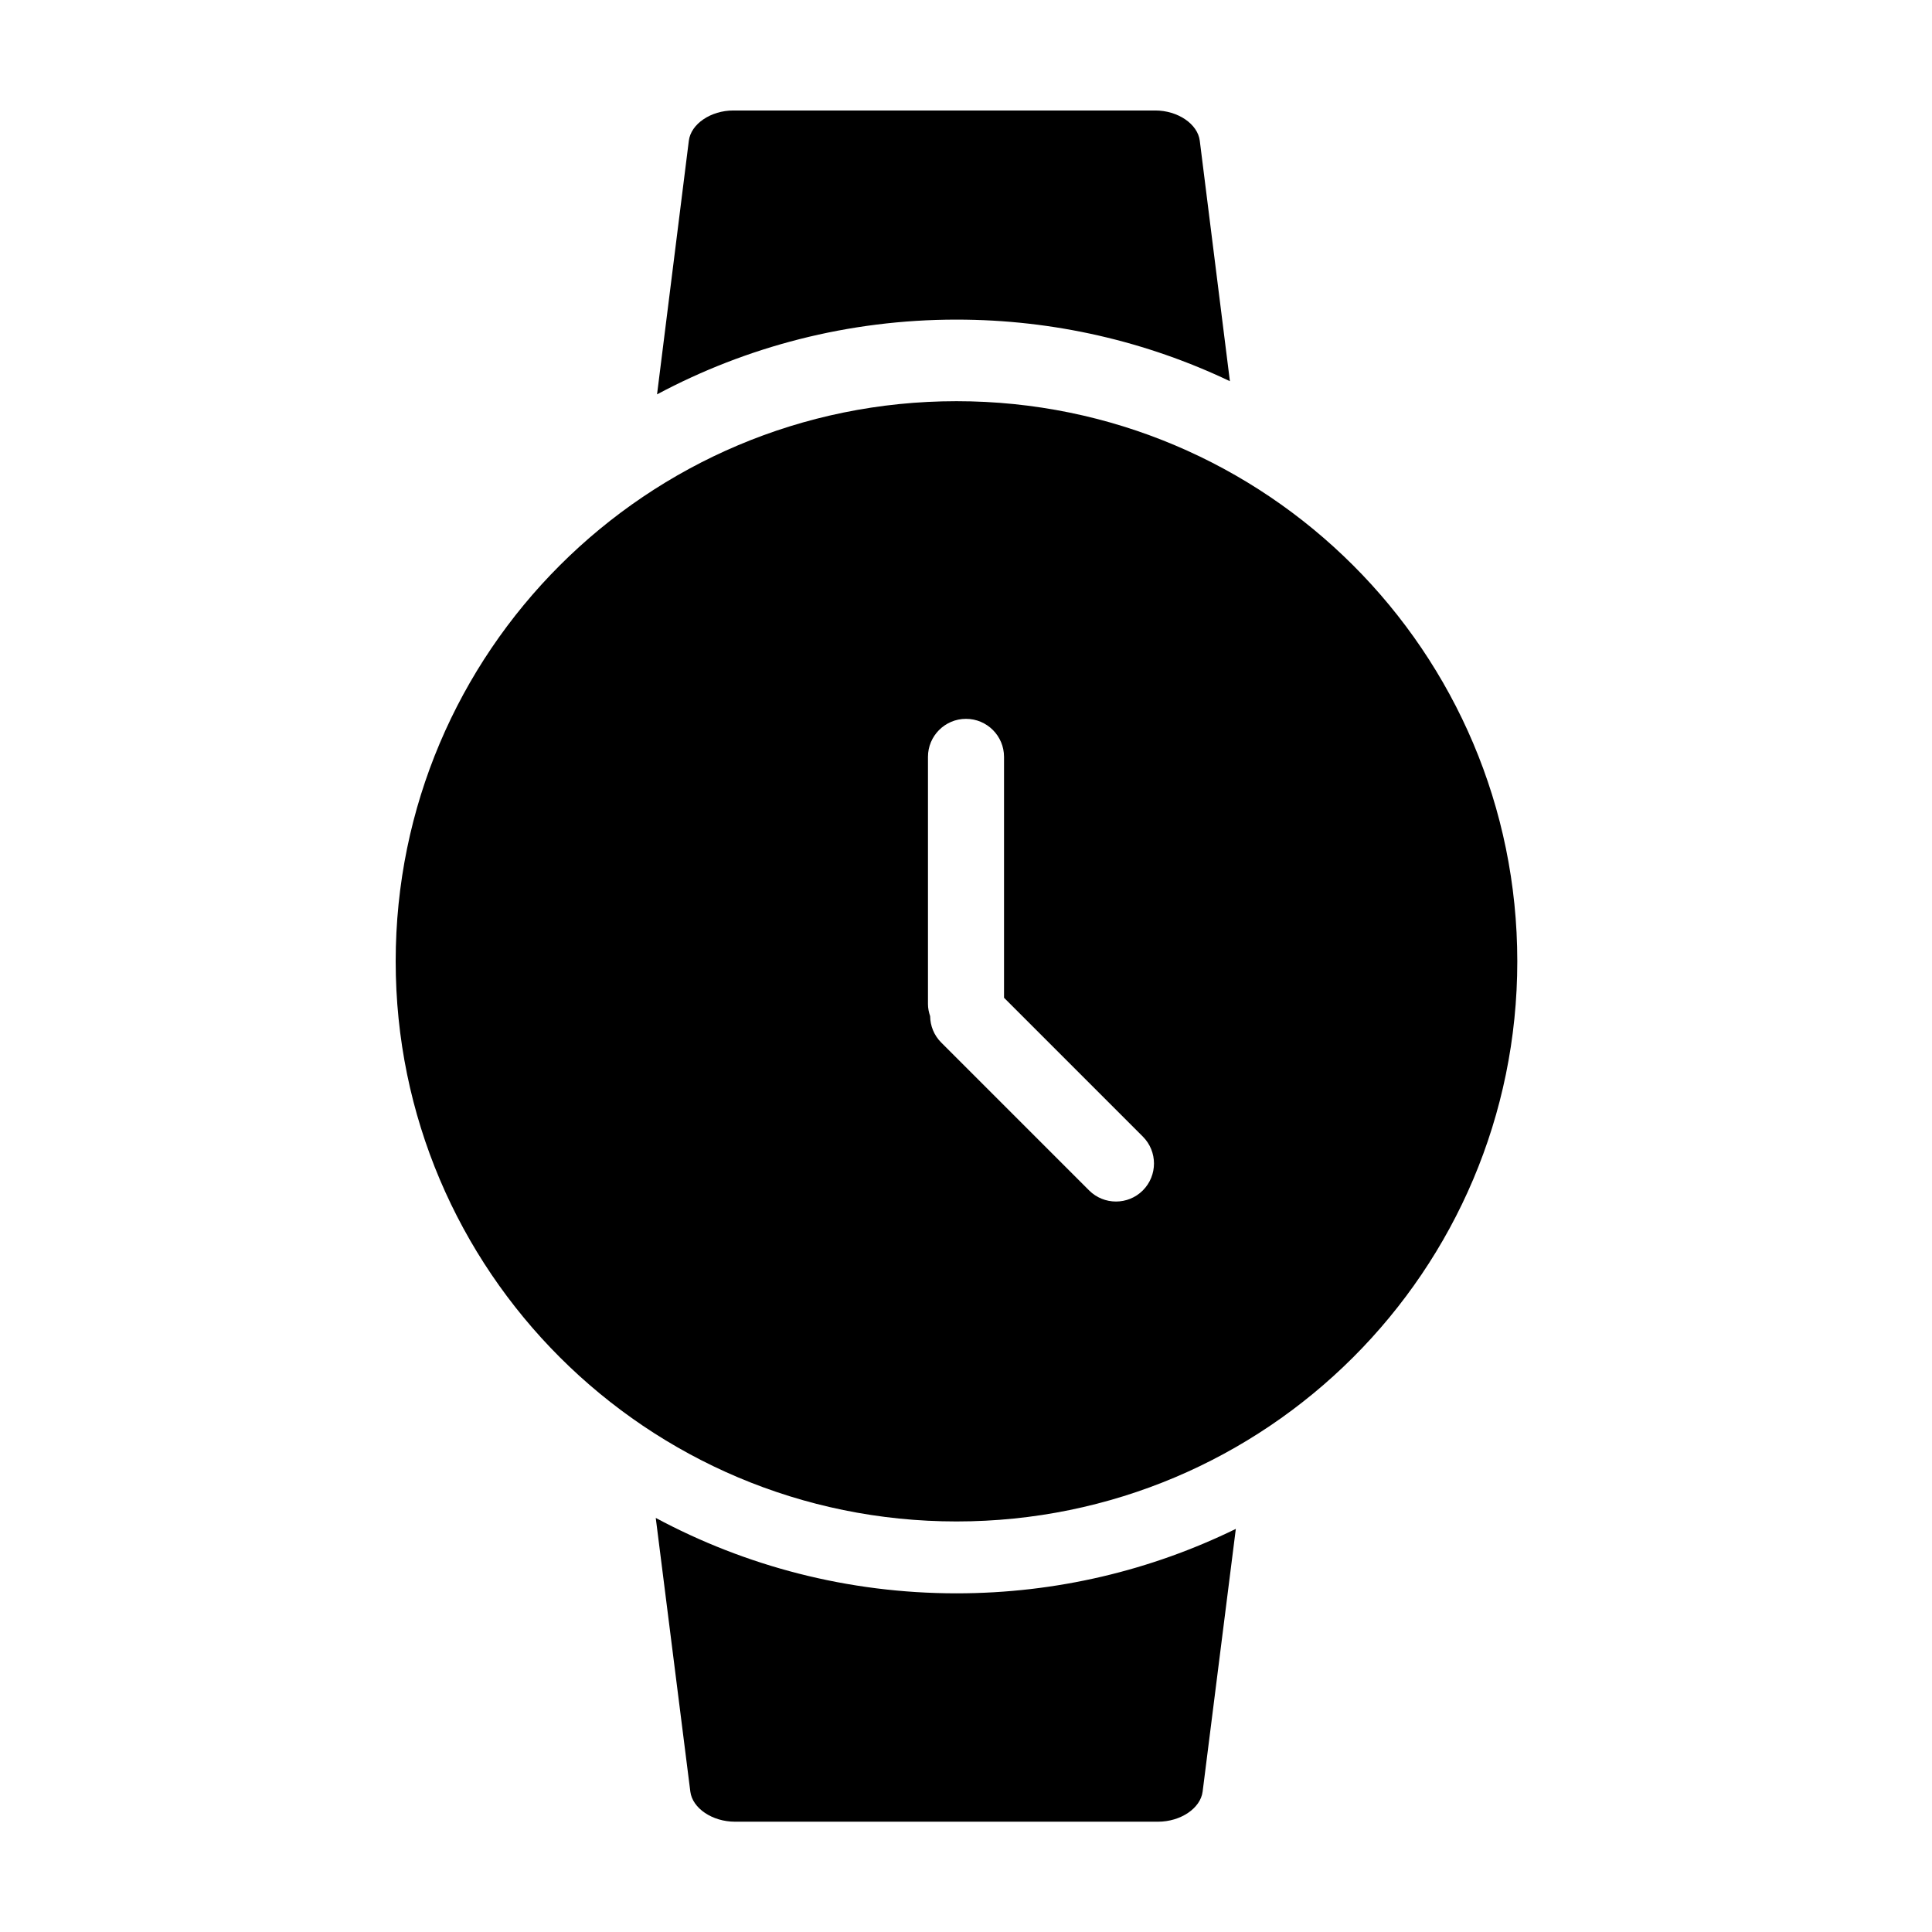
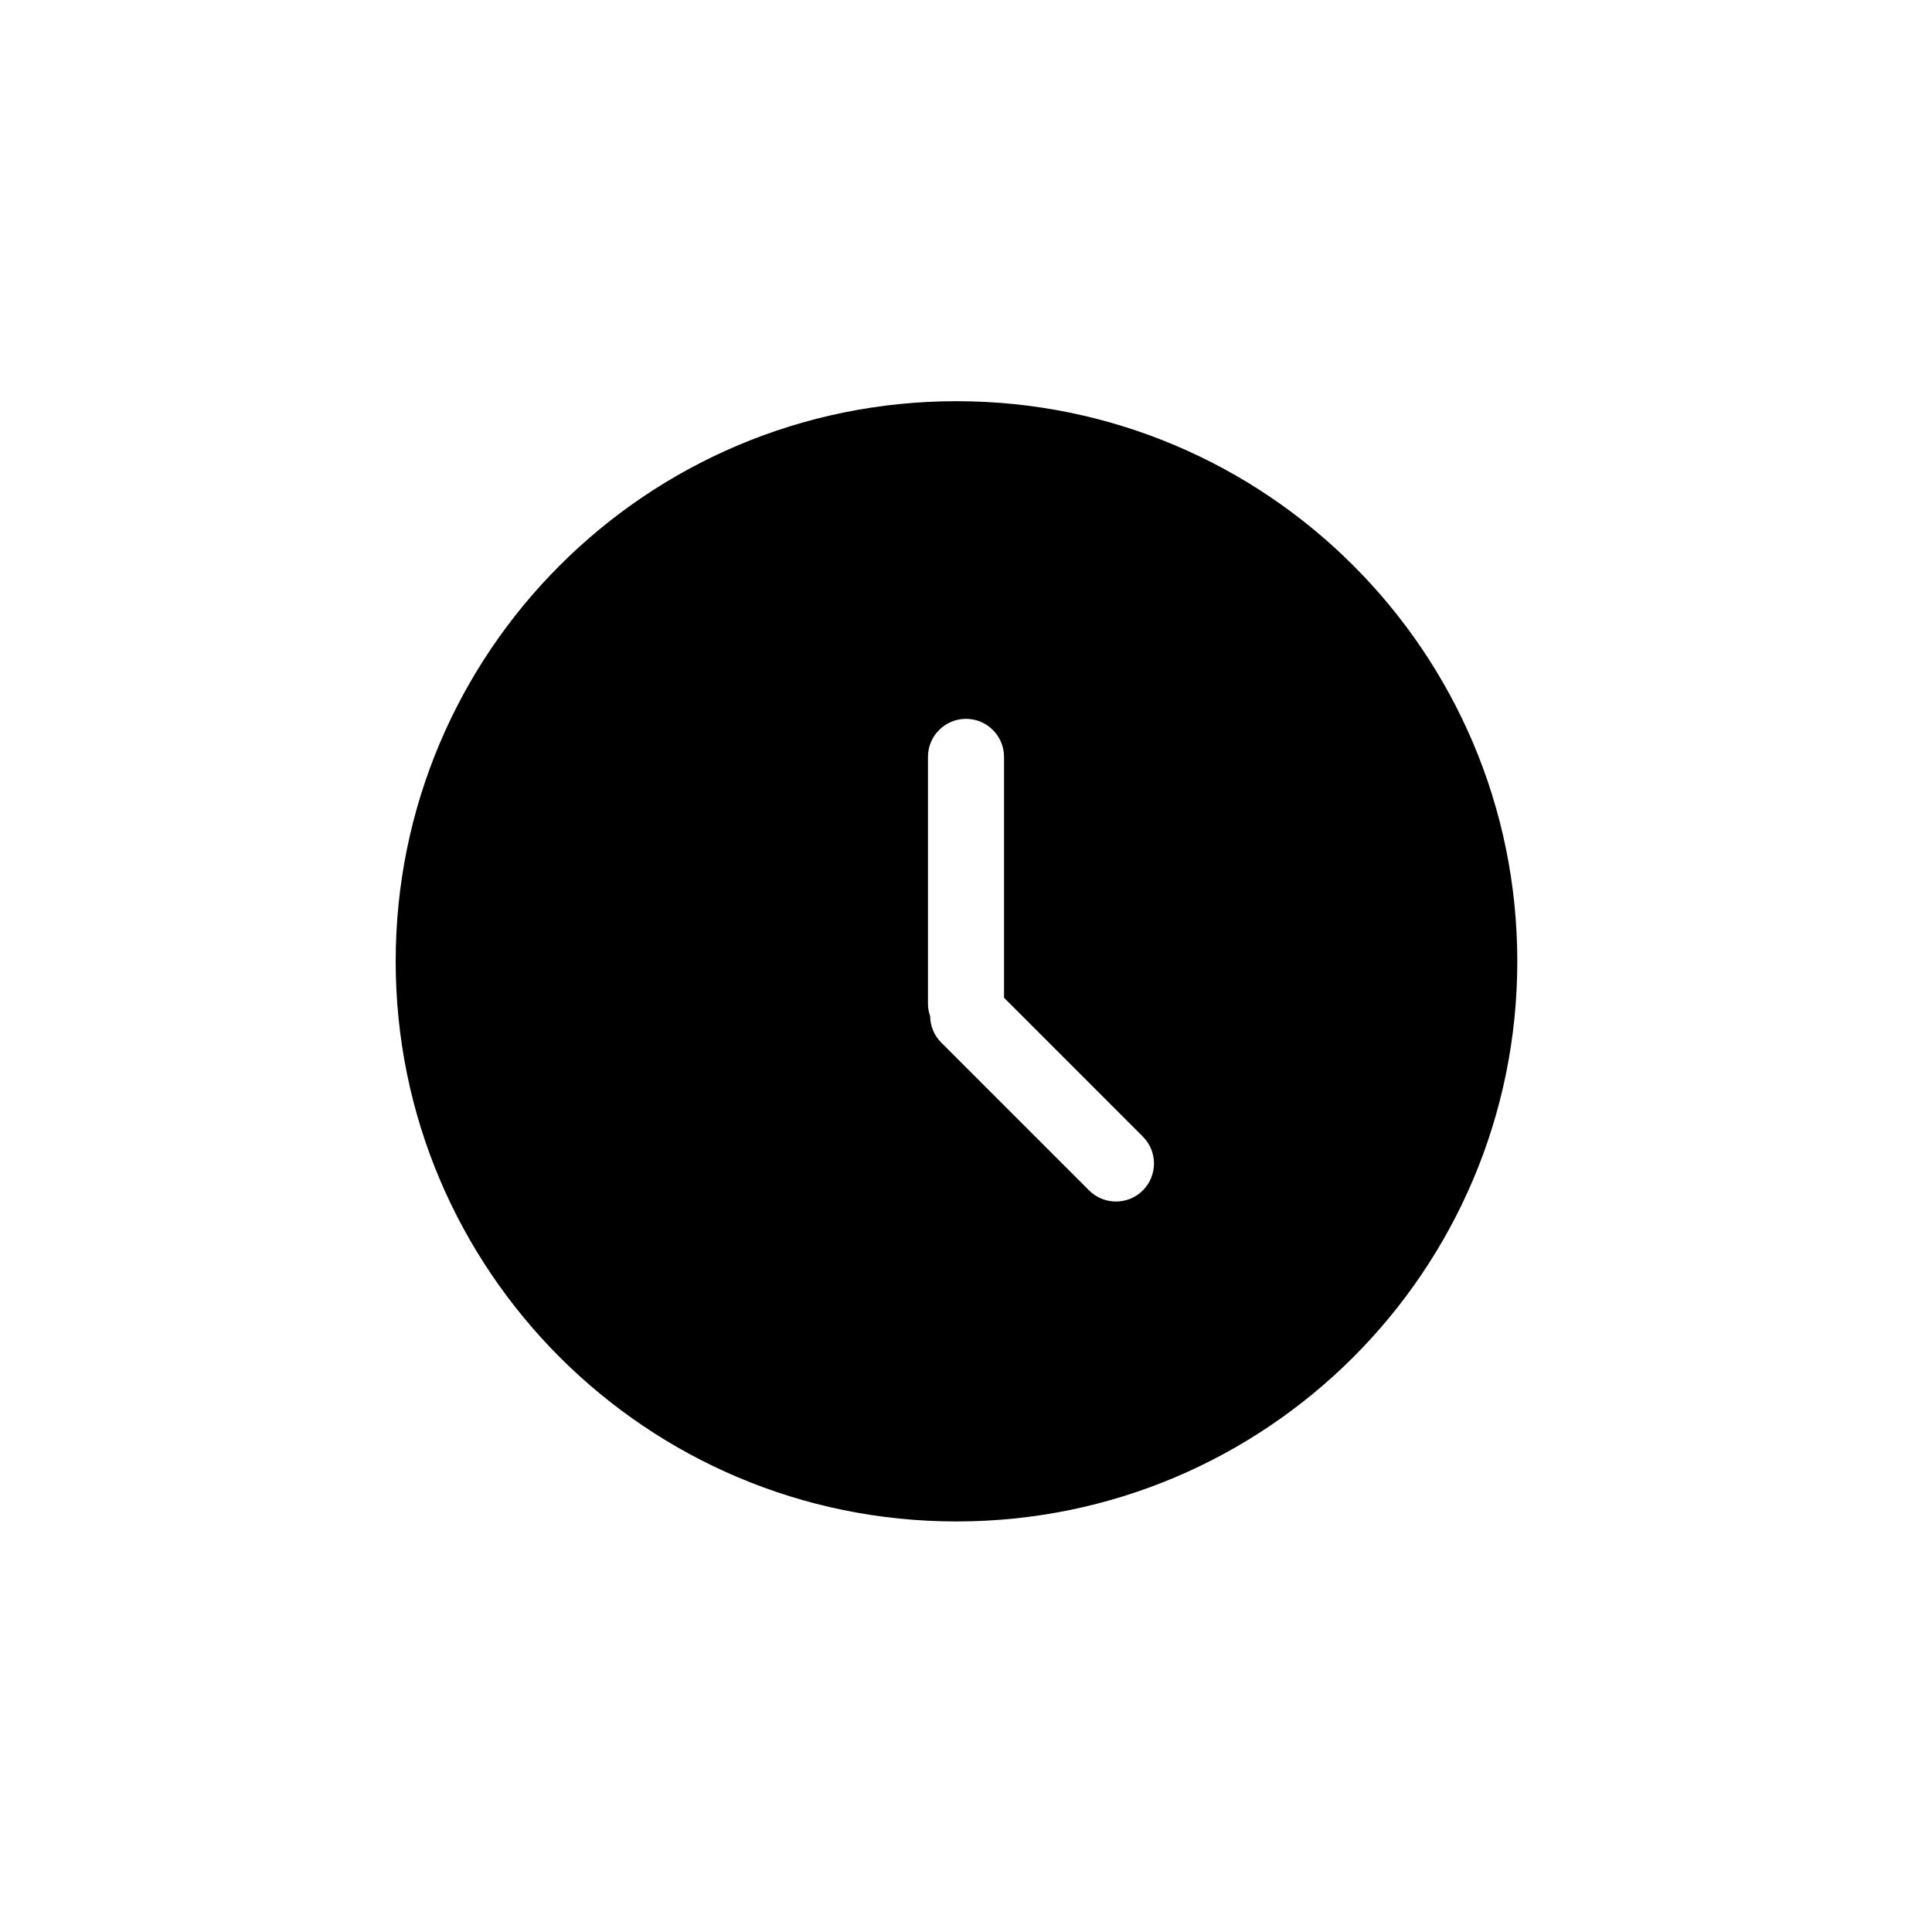
<svg xmlns="http://www.w3.org/2000/svg" fill="#000000" width="800px" height="800px" version="1.1" viewBox="144 144 512 512">
  <g fill-rule="evenodd">
-     <path d="m397.48 566.25c-28.828 0-55.957-7.246-79.699-19.984l9.164 72.527c0.559 4.434 5.848 7.977 11.824 7.977h112.12c5.977 0 11.254-3.543 11.82-7.977l8.797-69.621c-22.352 10.93-47.473 17.078-74.027 17.078zm72.457-321.23-7.984-63.723c-0.559-4.461-5.836-8.016-11.797-8.016h-111.82c-5.961 0-11.23 3.559-11.789 8.016l-8.422 67.215c23.652-12.633 50.664-19.812 79.355-19.812 25.934 0 50.496 5.863 72.457 16.32z" />
    <path d="m397.48 250.32c-82.082 0-148.62 66.457-148.62 148.44 0 81.98 66.543 148.44 148.62 148.44 82.086 0 148.62-66.453 148.62-148.44-0.004-81.98-66.539-148.44-148.62-148.44zm49.387 209.15c-3.93 3.93-10.312 3.93-14.246 0l-39.188-39.188c-1.934-1.934-2.906-4.457-2.938-6.992-0.348-1.02-0.574-2.082-0.574-3.215v-65.496c0-5.562 4.516-10.078 10.078-10.078s10.078 4.516 10.078 10.078v63.836l36.793 36.797c3.93 3.938 3.93 10.316-0.004 14.258z" />
  </g>
</svg>